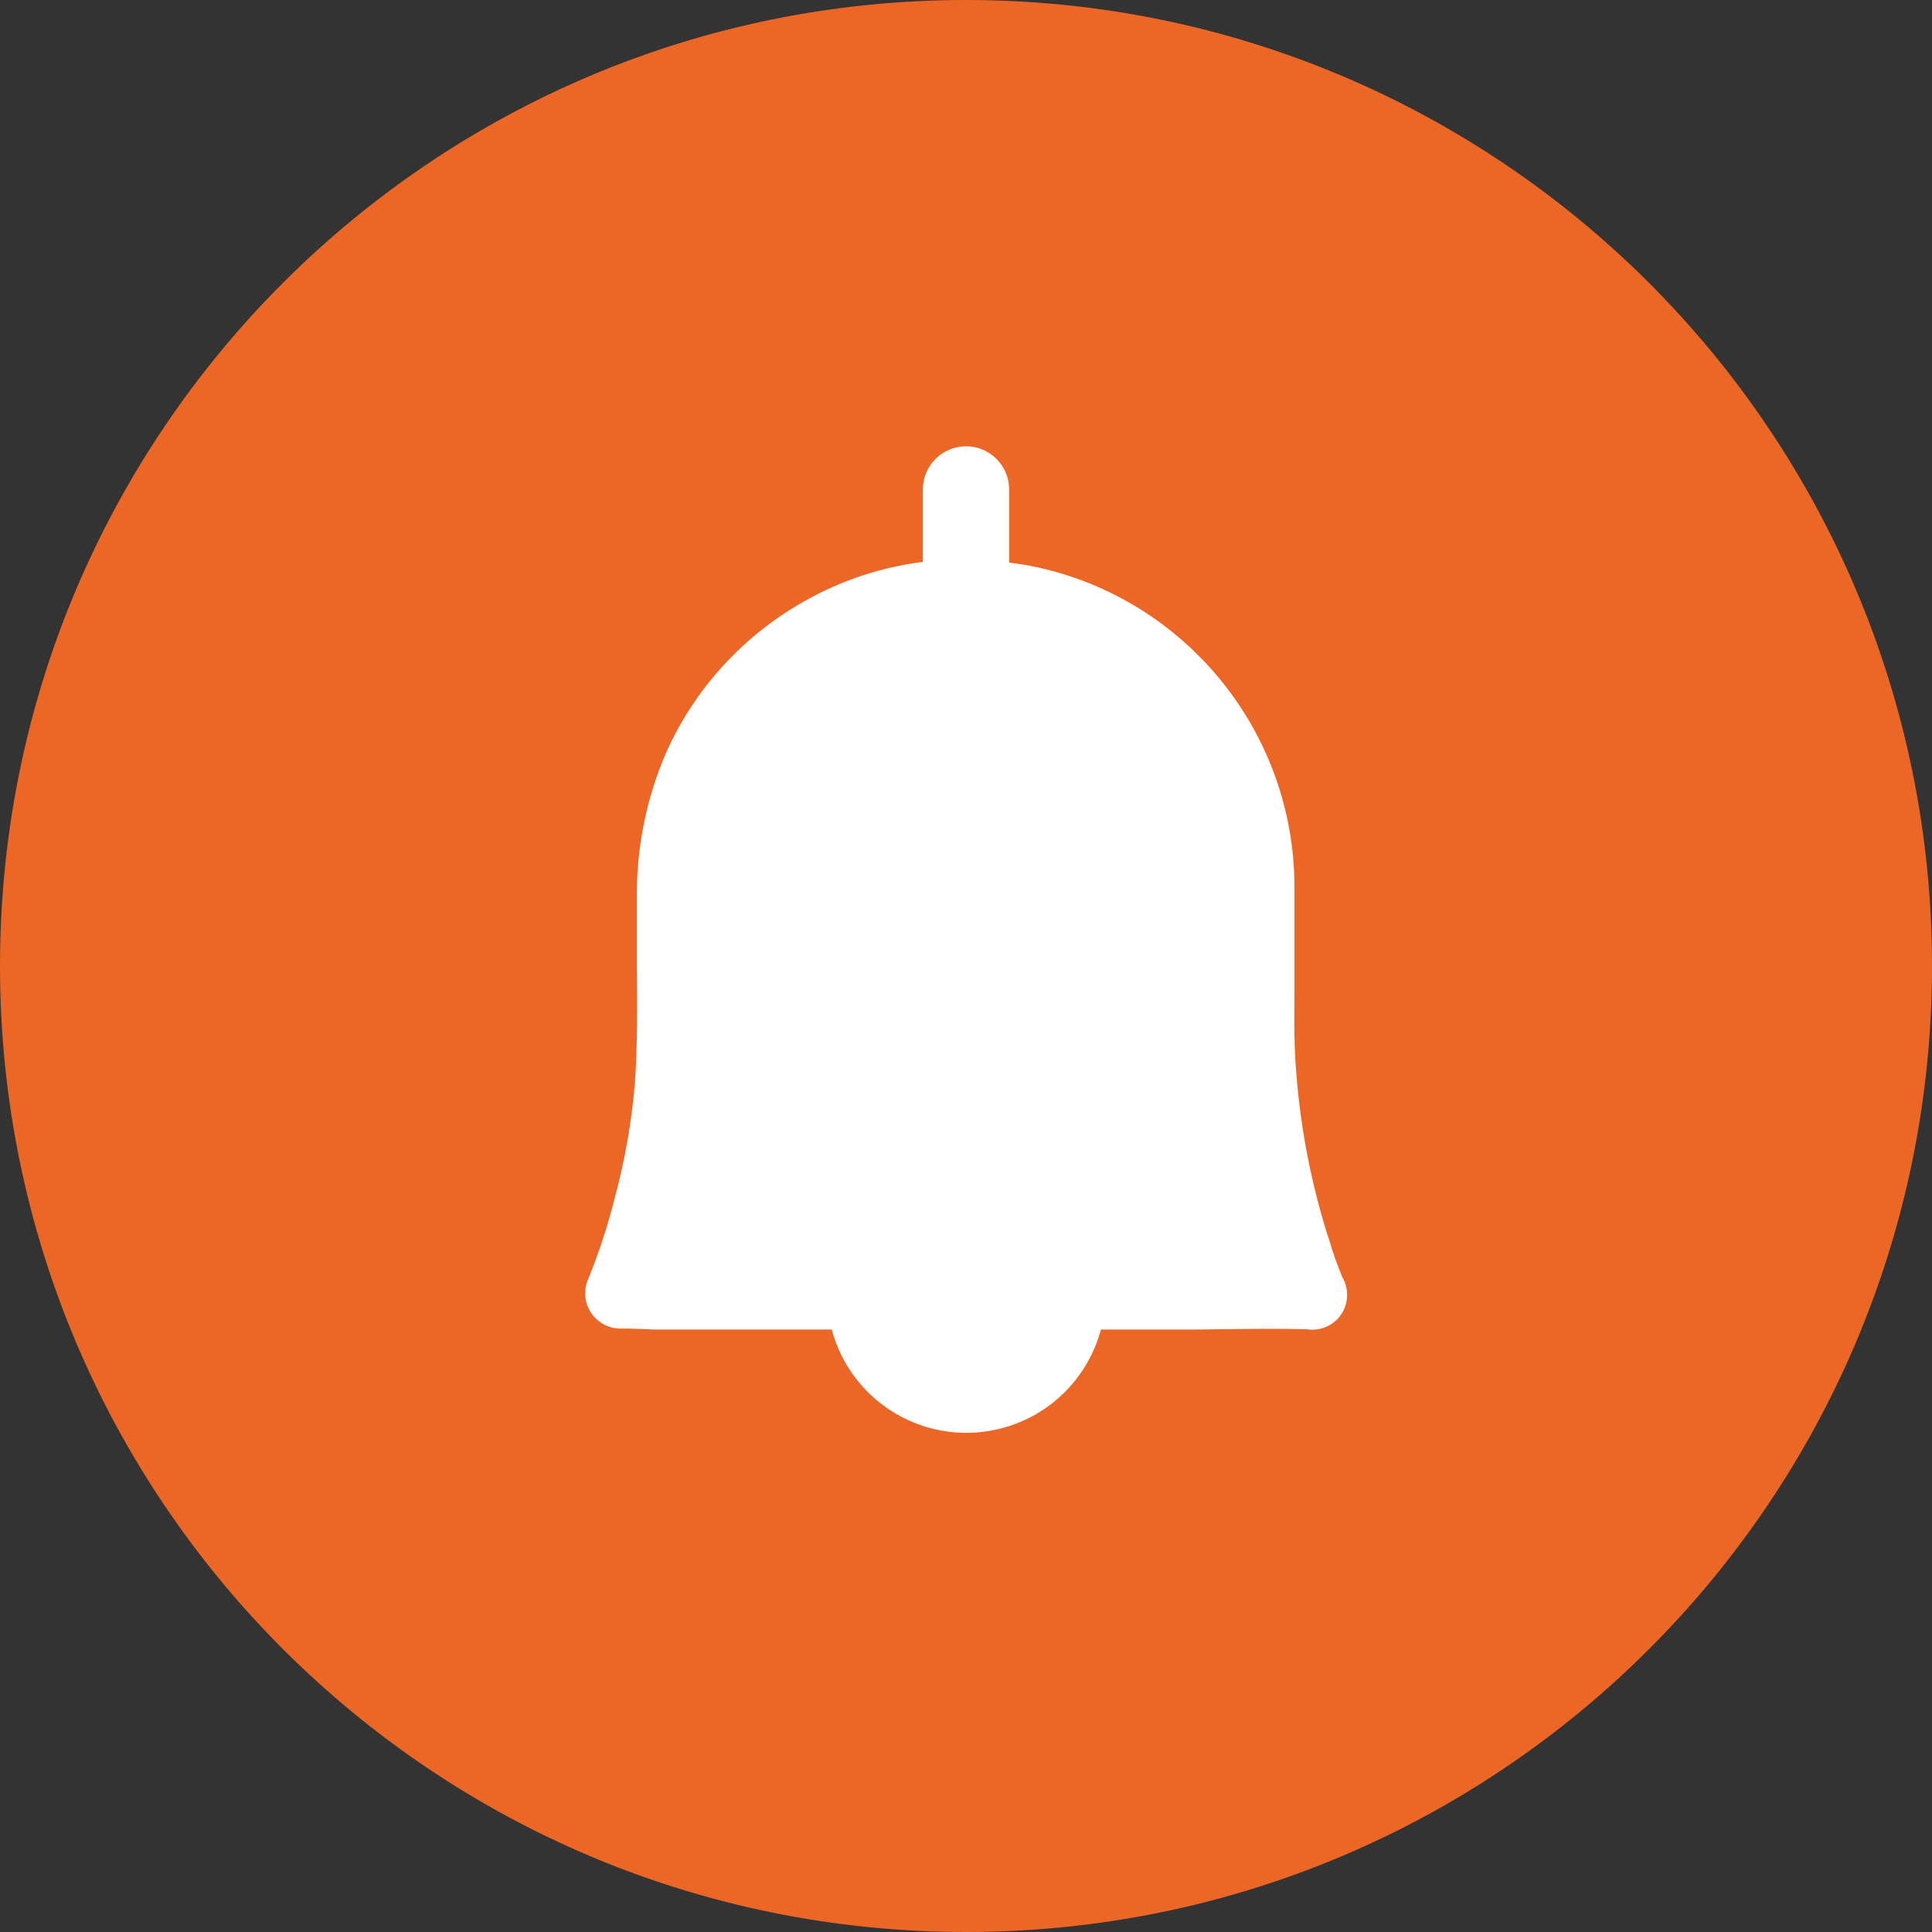
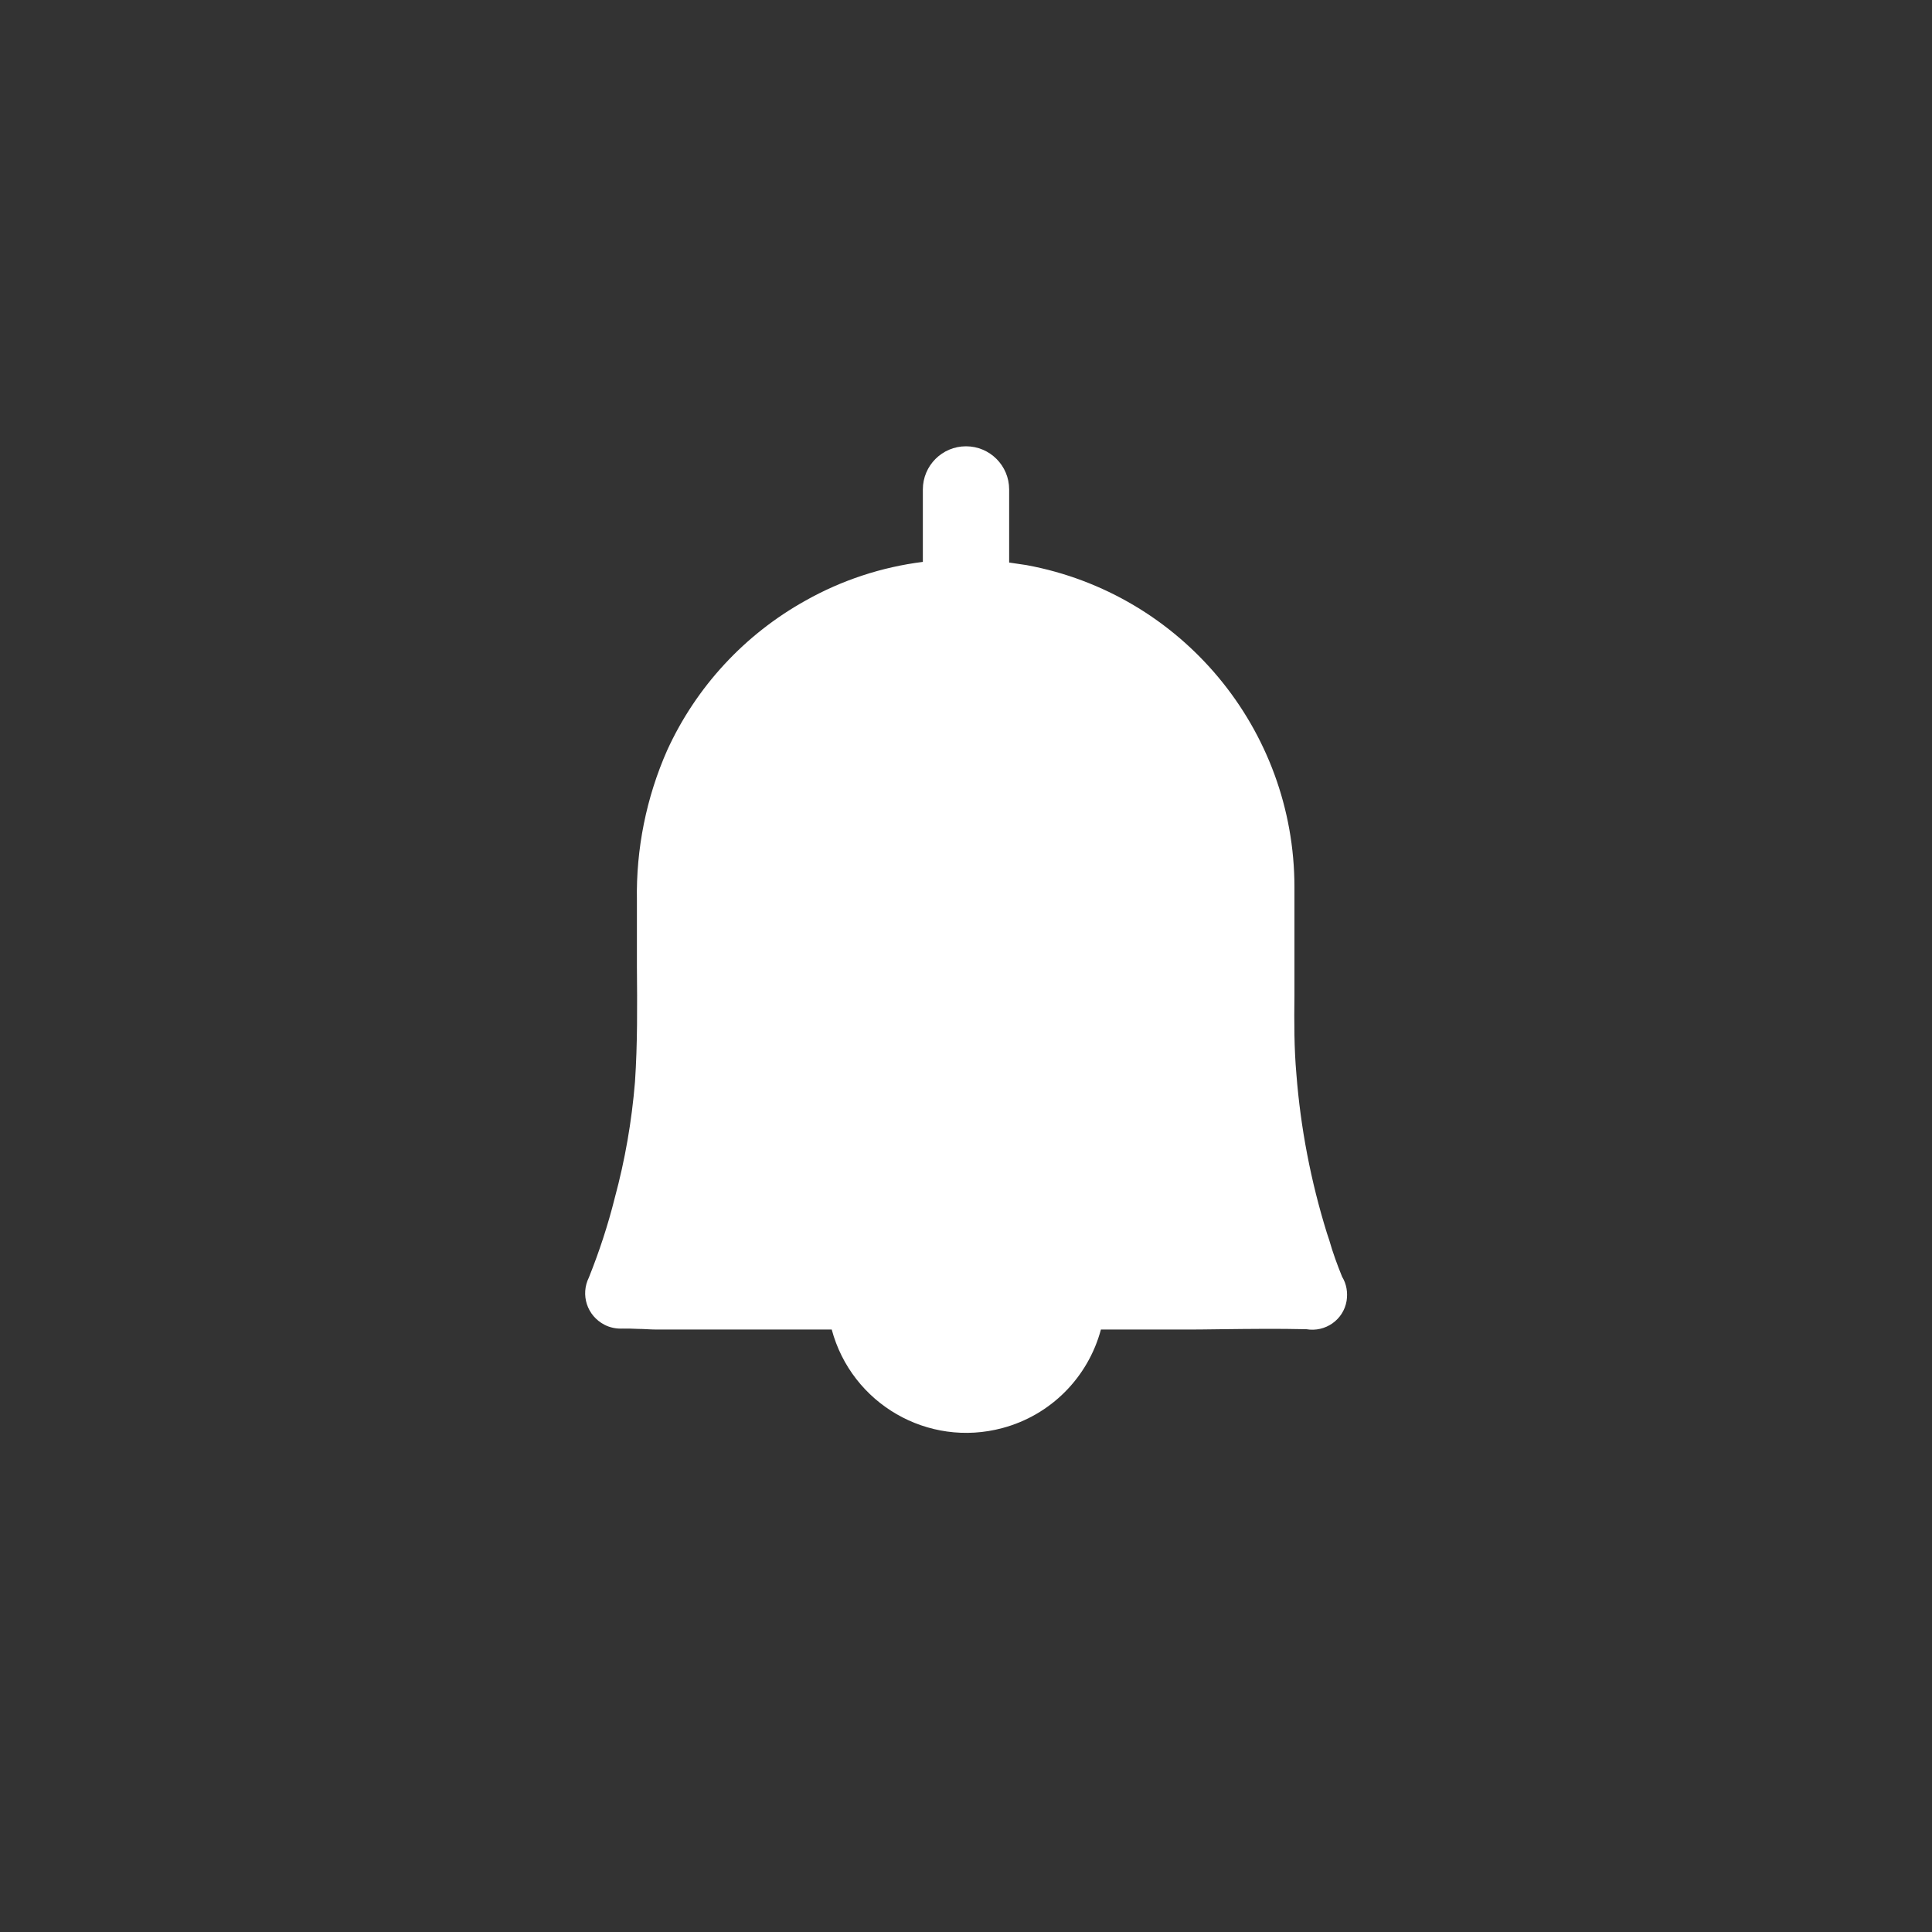
<svg xmlns="http://www.w3.org/2000/svg" id="_レイヤー_1" data-name="レイヤー 1" width="60" height="60" viewBox="0 0 60 60">
  <rect x="0" y="0" width="60" height="60" fill="#333333" stroke="none" />
  <defs>
    <style>
      .cls-1 {
        fill: #fff;
      }

      .cls-2 {
        fill: #ec6626;
      }
    </style>
  </defs>
  <g id="_グループ_4843" data-name="グループ 4843">
    <g id="_グループ_4808" data-name="グループ 4808">
      <g id="_グループ_4151" data-name="グループ 4151">
        <g id="_グループ_4150" data-name="グループ 4150">
-           <path id="_パス_3693" data-name="パス 3693" class="cls-2" d="m60,30c0,16.57-13.43,30-30,30S0,46.57,0,30,13.43,0,30,0c0,0,0,0,0,0,16.57,0,30,13.43,30,30h0" />
          <path id="_パス_3694" data-name="パス 3694" class="cls-1" d="m41.68,39.65c-.15-.37-.29-.75-.4-1.14l-.07-.21c-.5-1.61-.82-3.27-.95-4.95-.07-.8-.07-1.6-.06-2.44v-3.36c0-4.9-3.5-9.11-8.32-10-.18-.03-.36-.05-.54-.08v-2.27c0-.74-.6-1.34-1.34-1.34-.74,0-1.34.6-1.34,1.34v2.25c-1.28.16-2.52.57-3.64,1.2-1.89,1.05-3.4,2.68-4.3,4.65-.65,1.47-.97,3.07-.94,4.67,0,.69,0,1.37,0,2.06.01,1.18.02,2.39-.06,3.57-.1,1.22-.31,2.43-.63,3.61-.21.84-.48,1.66-.8,2.46-.27.54-.06,1.19.48,1.47.17.09.37.13.57.12.15,0,.31,0,.47.01.19,0,.38.02.57.02h5.45c.62,2.31,2.99,3.68,5.3,3.06,1.5-.4,2.66-1.57,3.06-3.06h2.35c.47,0,.94,0,1.41-.01.86-.01,1.75-.02,2.62,0,.59.1,1.15-.29,1.25-.88.04-.26,0-.52-.14-.75" />
        </g>
      </g>
    </g>
  </g>
</svg>